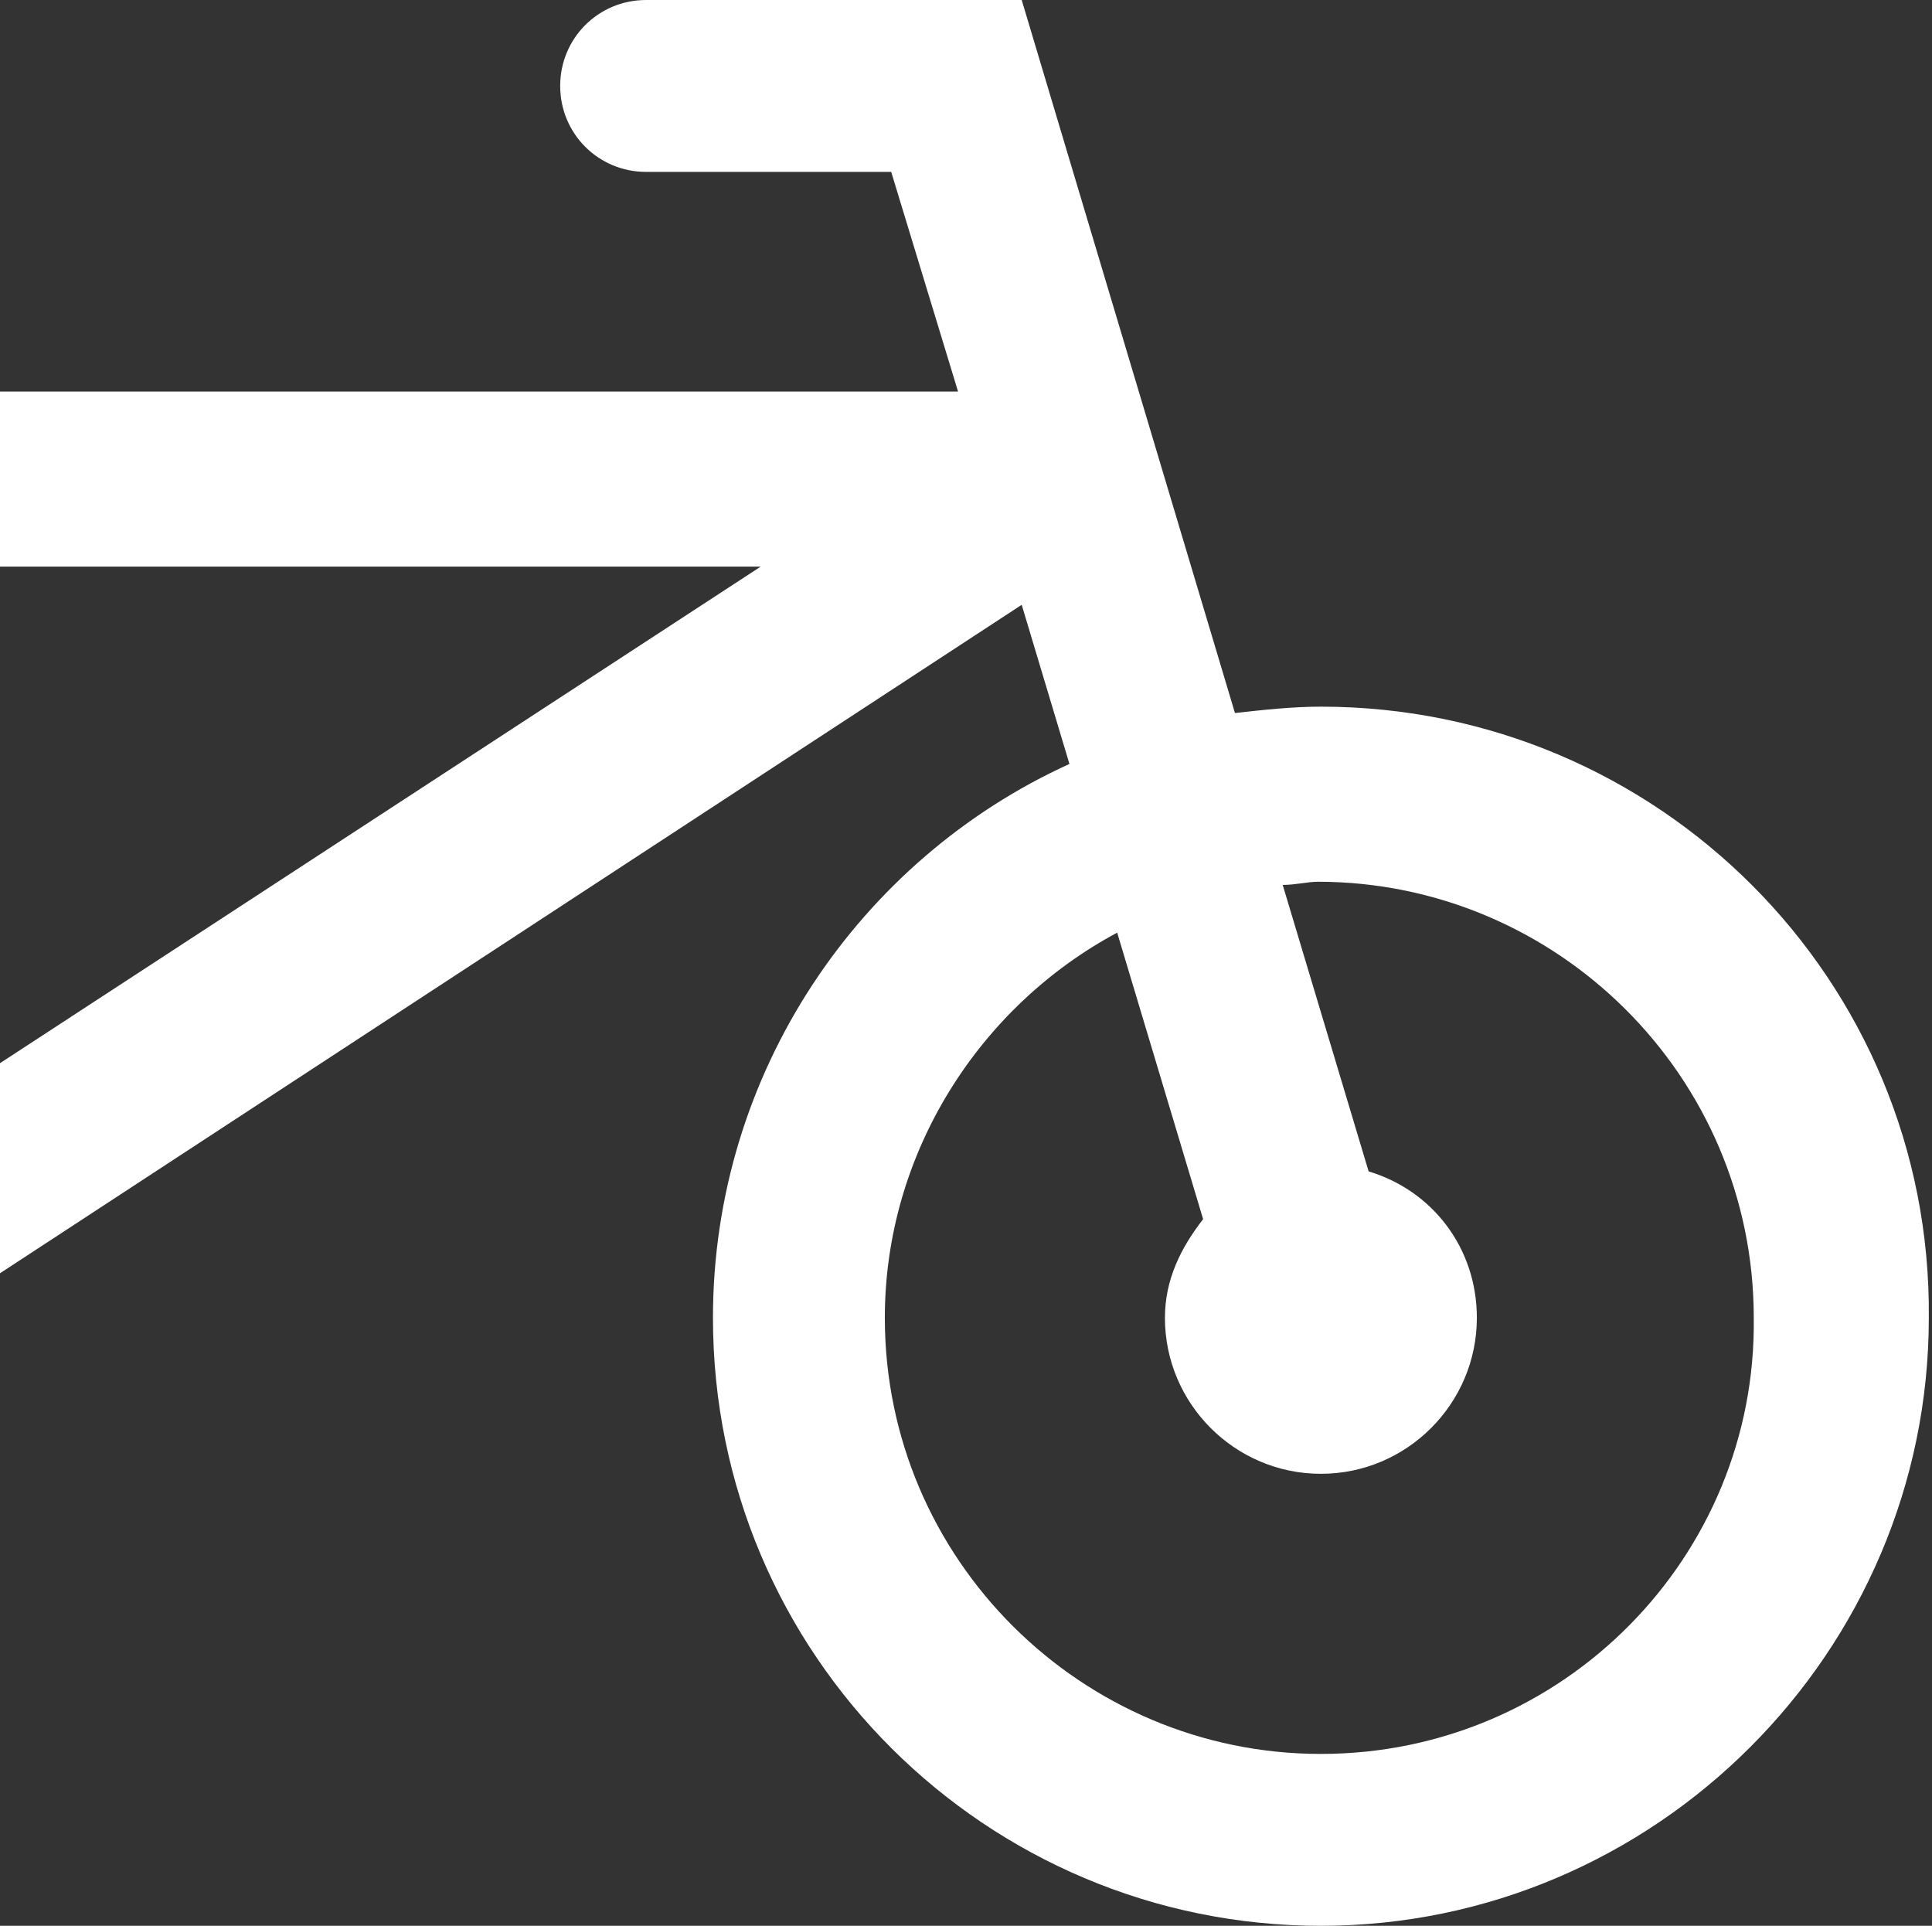
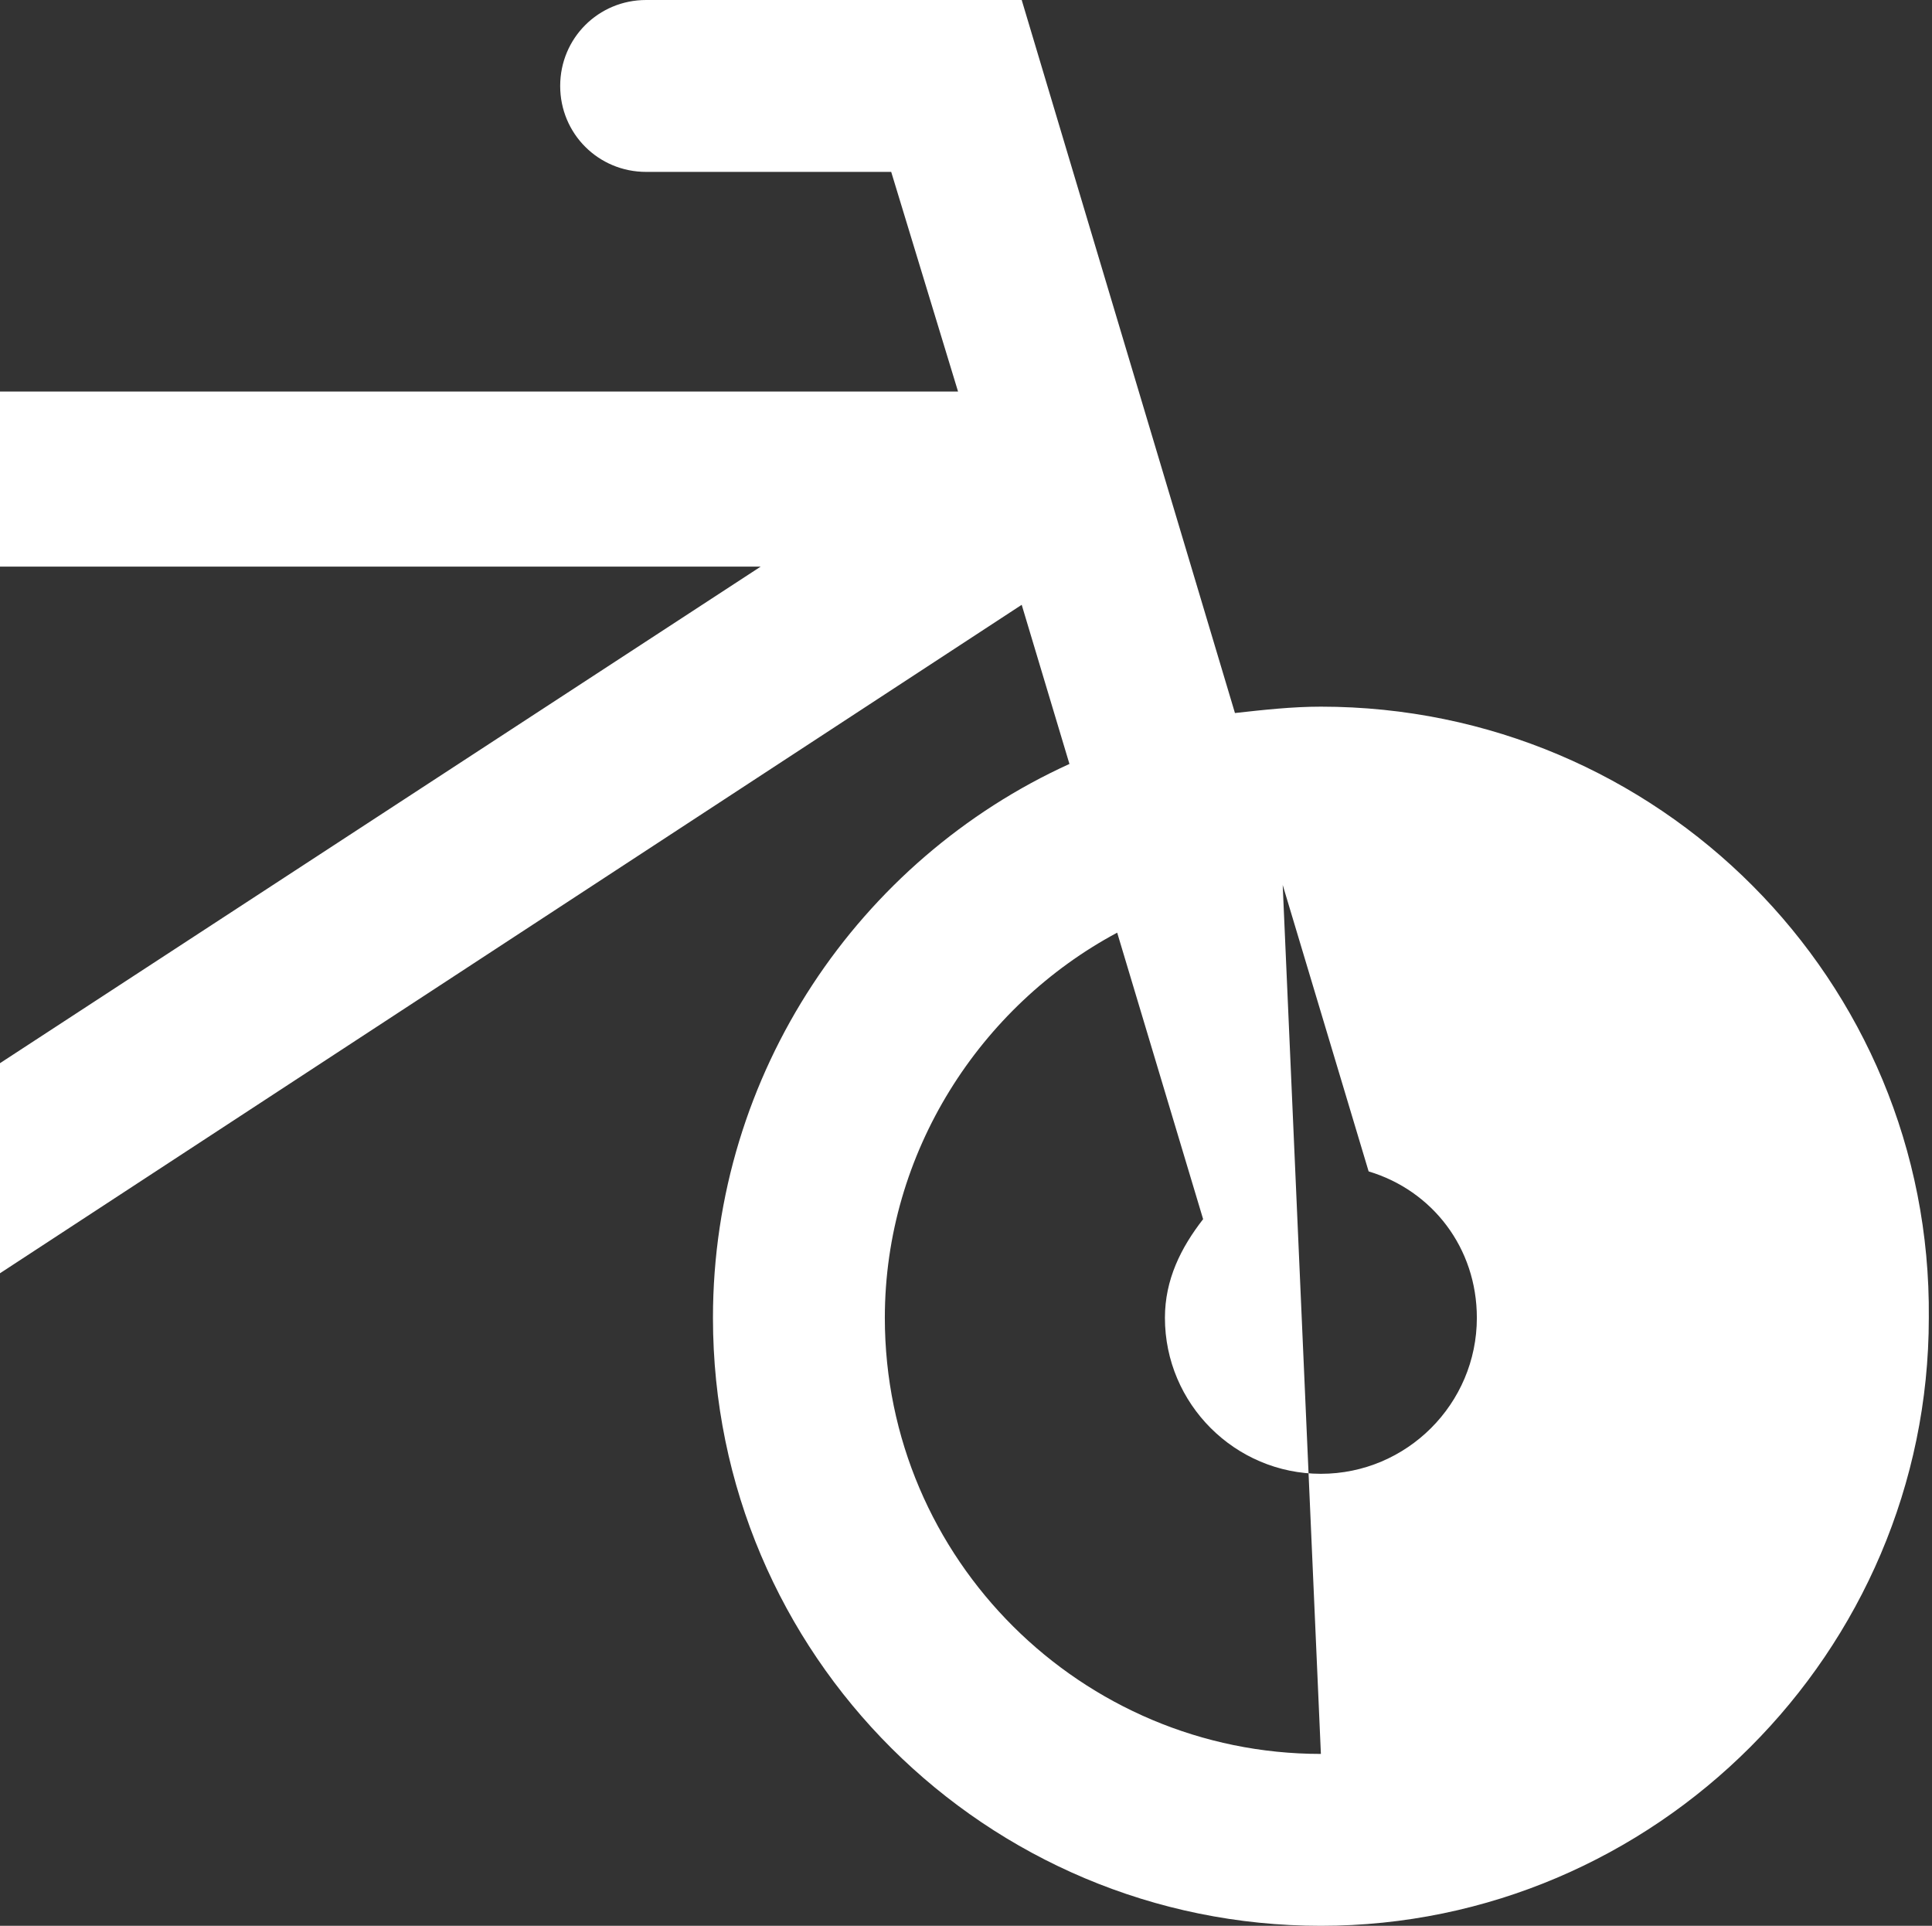
<svg xmlns="http://www.w3.org/2000/svg" id="Layer_1" x="0" y="0" viewBox="0 0 60.7 60.5" xml:space="preserve">
  <rect x="0" y="0" width="60.7" height="60.5" fill="#333333" stroke="none" />
-   <path d="M41.5 22.2c-.9 0-1.8.1-2.7.2L32.1 0H20.3c-1.5 0-2.7 1.2-2.7 2.7s1.2 2.7 2.7 2.7H28l2.1 6.9H0v5.5h23.9L0 33.4V40l32.1-21 1.5 5c-6.6 3-11.2 9.7-11.2 17.4 0 10.6 8.6 19.1 19.1 19.1s19.1-8.6 19.1-19.1c.1-10.6-8.5-19.2-19.1-19.2m0 32.9c-7.5 0-13.7-6.1-13.7-13.7 0-5.2 3-9.8 7.3-12.1l2.7 9c-.7.9-1.2 1.9-1.2 3.1 0 2.7 2.2 4.9 4.9 4.9s4.9-2.2 4.9-4.9c0-2.2-1.4-4-3.4-4.6l-2.7-9c.4 0 .8-.1 1.1-.1 7.5 0 13.7 6.1 13.7 13.7.1 7.5-6 13.7-13.6 13.7" fill-rule="evenodd" clip-rule="evenodd" fill="#fff" />
+   <path d="M41.5 22.2c-.9 0-1.8.1-2.7.2L32.1 0H20.3c-1.5 0-2.7 1.2-2.7 2.7s1.2 2.7 2.7 2.7H28l2.1 6.9H0v5.5h23.9L0 33.4V40l32.1-21 1.5 5c-6.6 3-11.2 9.7-11.2 17.4 0 10.6 8.6 19.1 19.1 19.1s19.1-8.6 19.1-19.1c.1-10.6-8.5-19.2-19.1-19.2m0 32.9c-7.5 0-13.7-6.1-13.7-13.7 0-5.2 3-9.8 7.3-12.1l2.7 9c-.7.9-1.2 1.9-1.2 3.1 0 2.7 2.2 4.9 4.9 4.9s4.9-2.2 4.9-4.9c0-2.2-1.4-4-3.4-4.6l-2.7-9" fill-rule="evenodd" clip-rule="evenodd" fill="#fff" />
</svg>